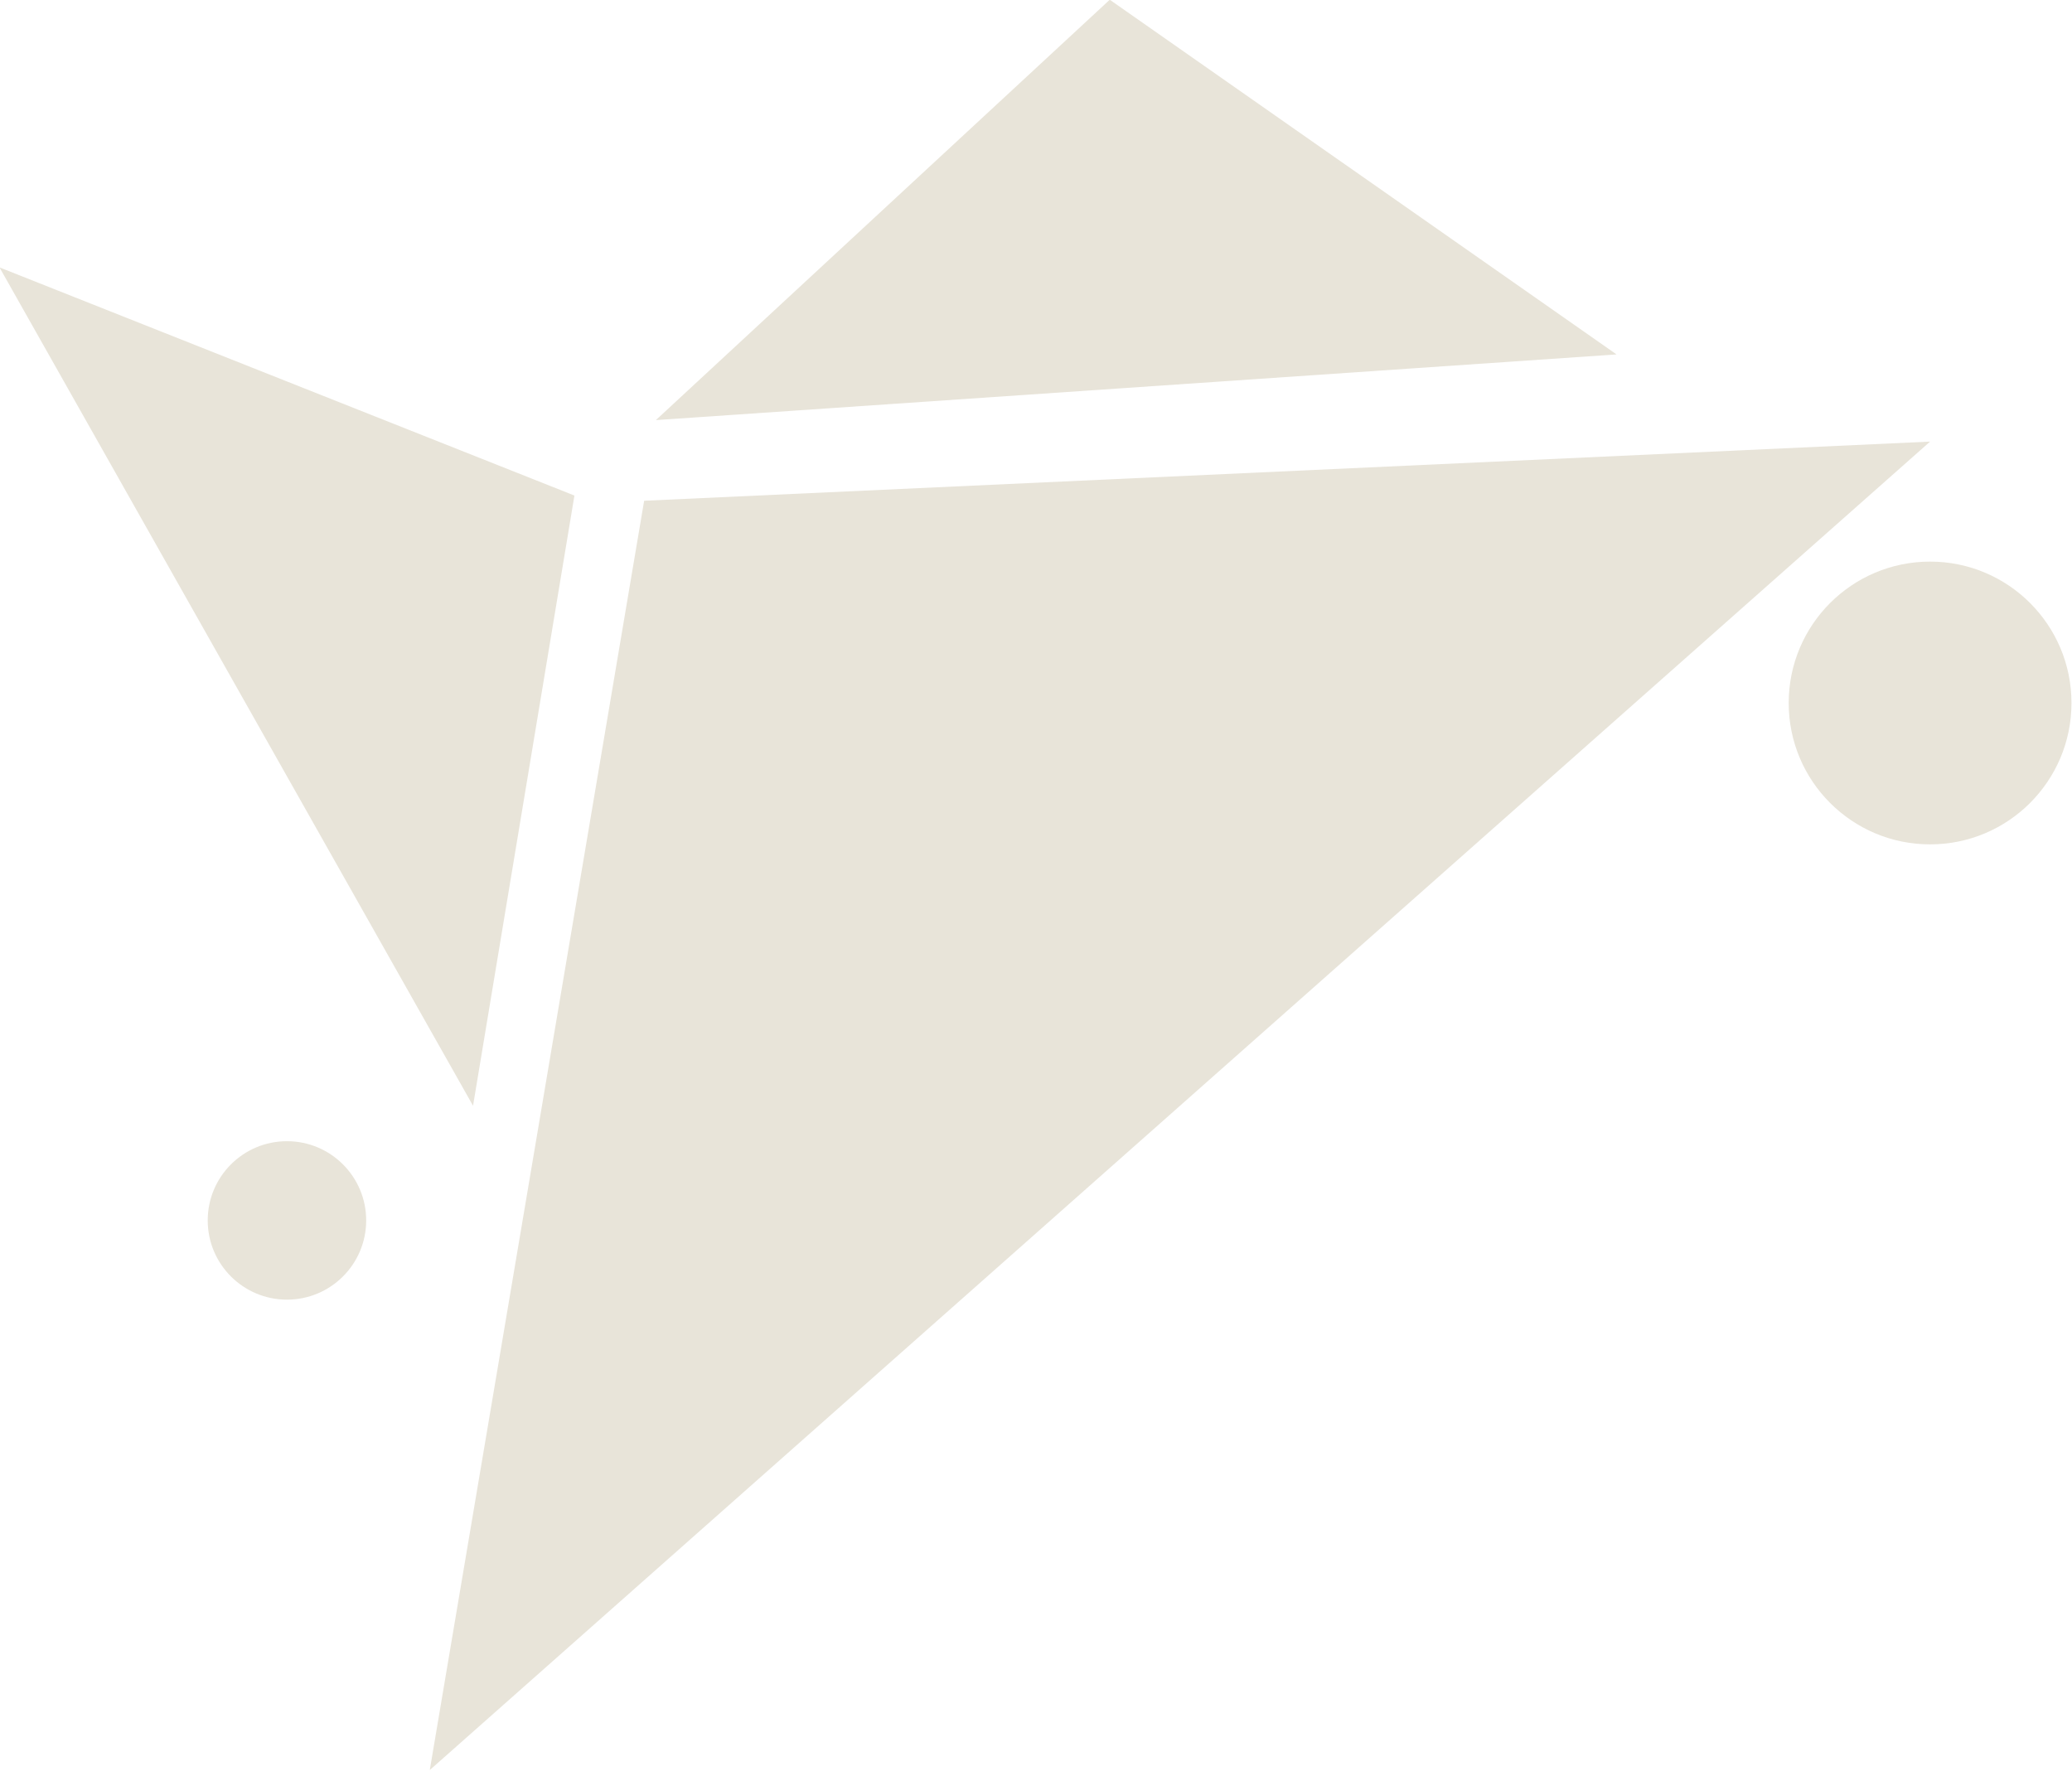
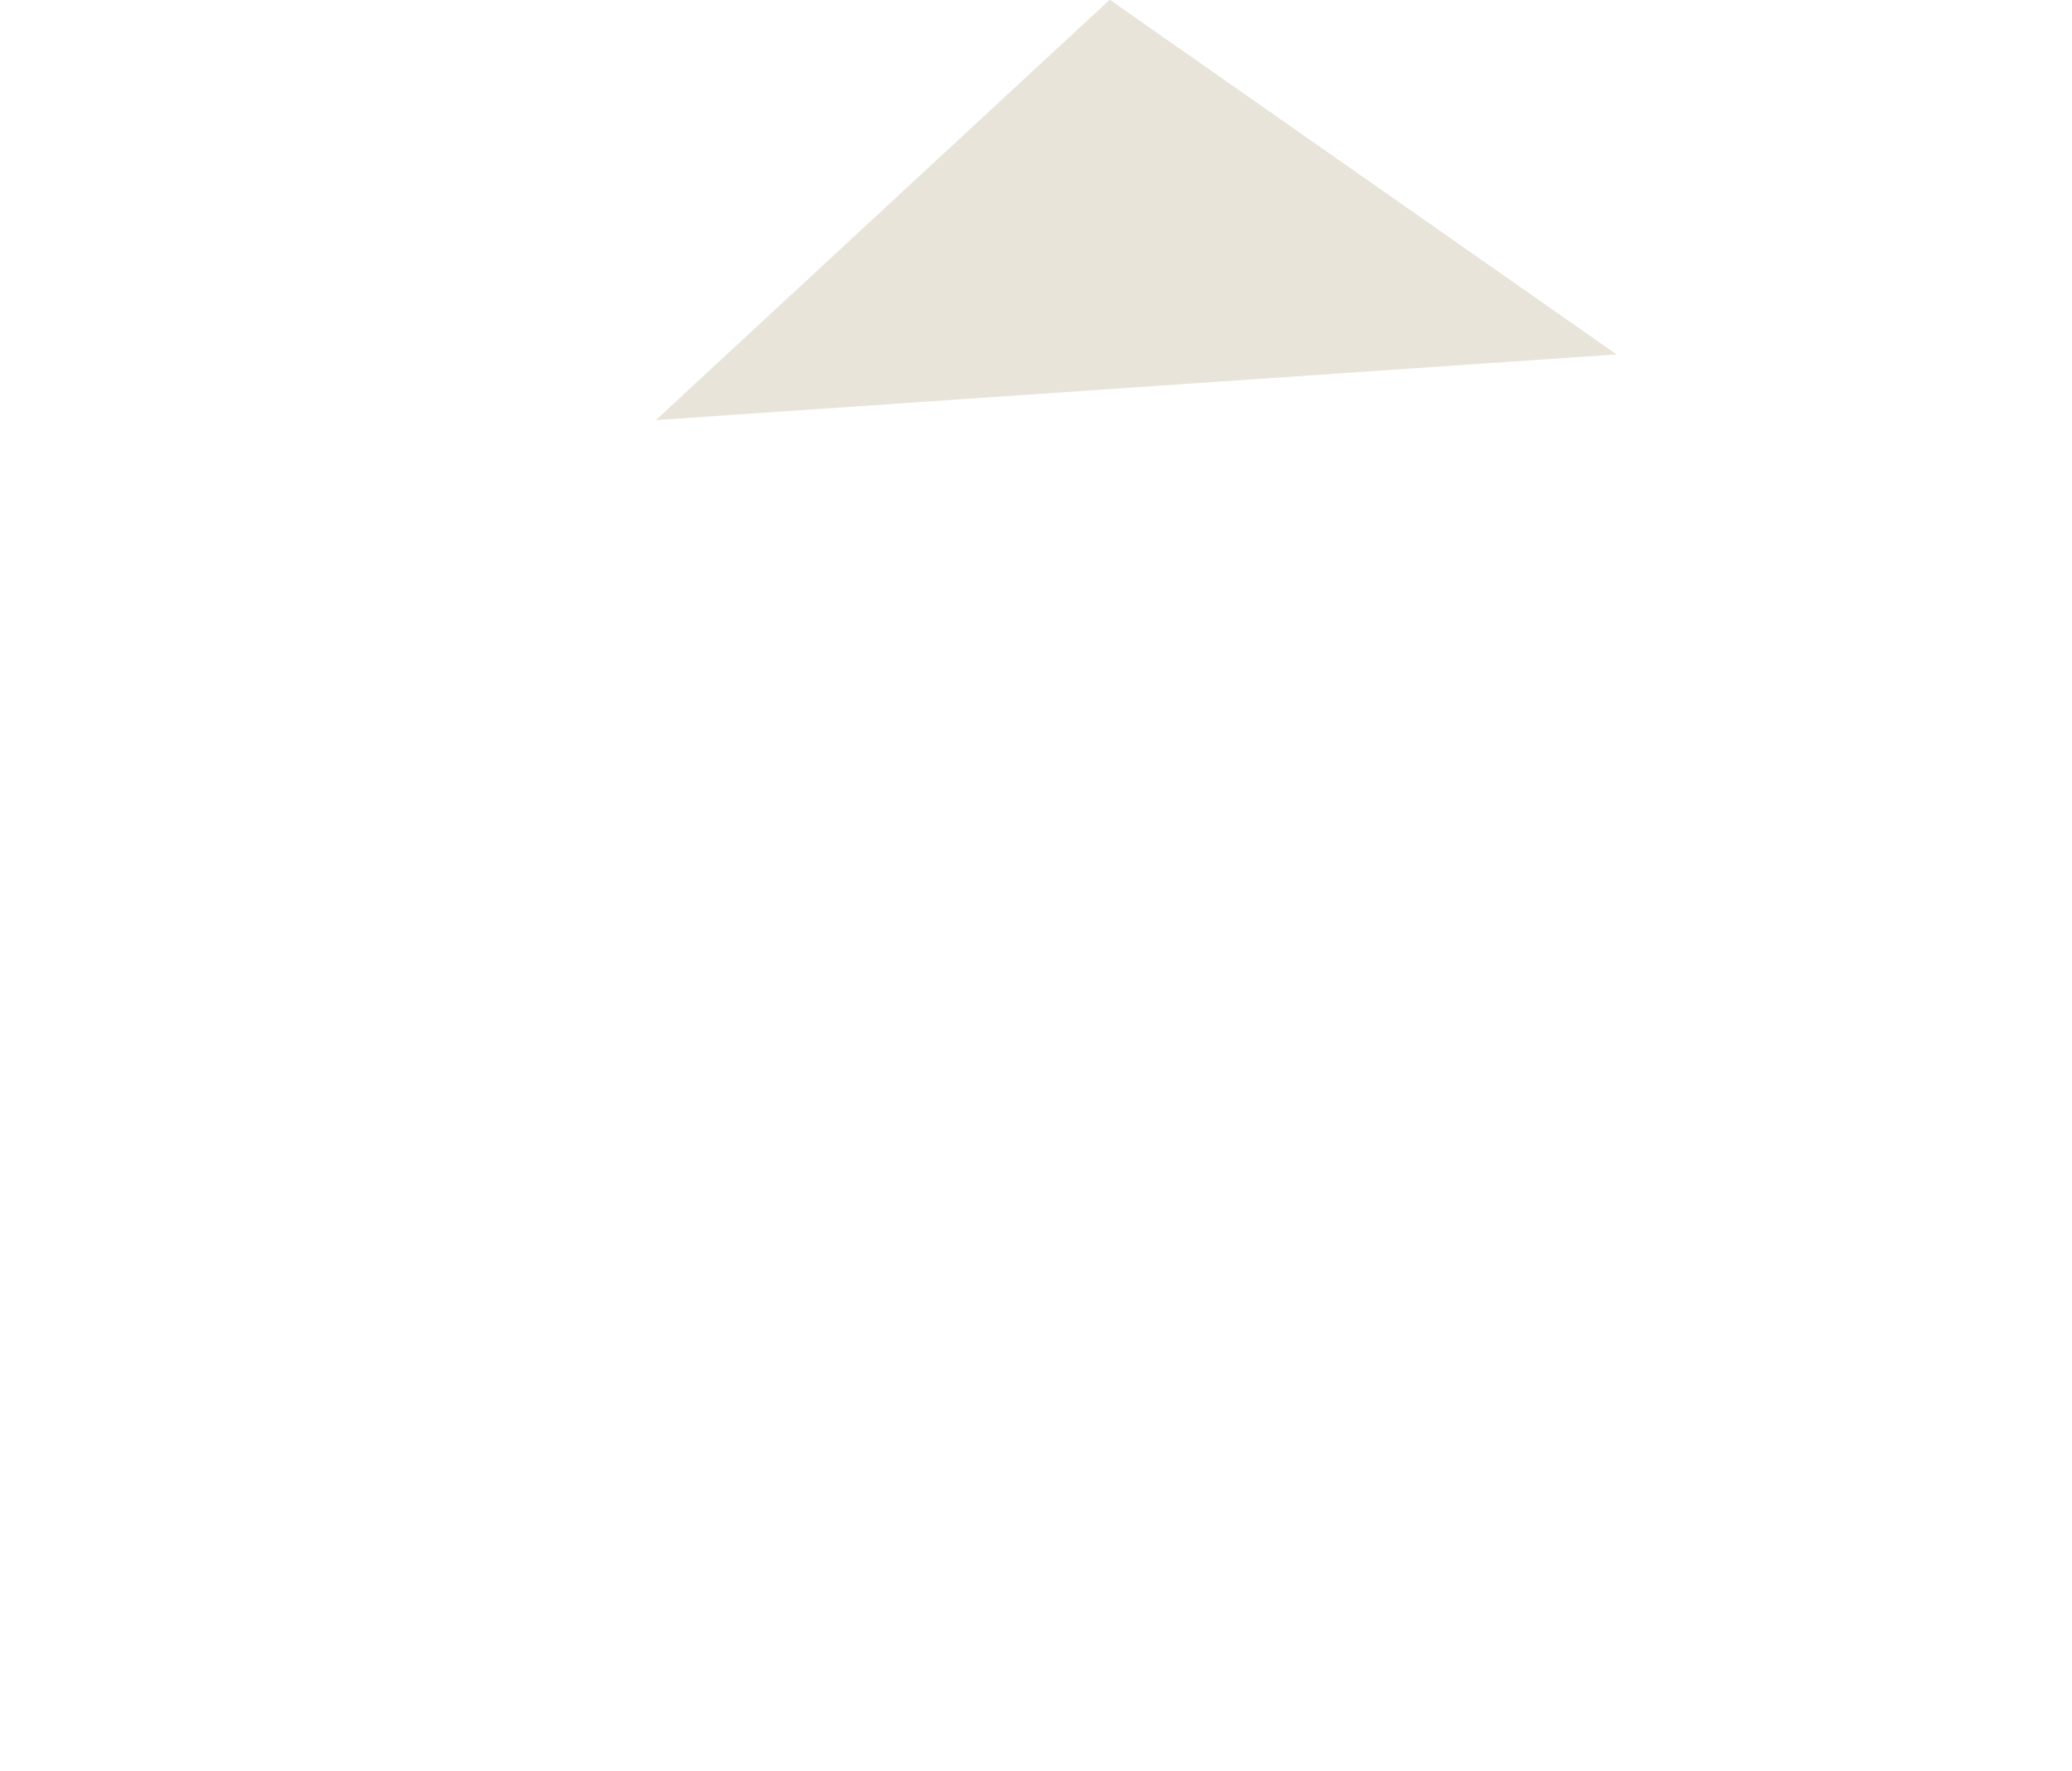
<svg xmlns="http://www.w3.org/2000/svg" fill="#000000" height="135.9" preserveAspectRatio="xMidYMid meet" version="1" viewBox="27.8 38.4 159.0 135.9" width="159" zoomAndPan="magnify">
  <g id="change1_1">
-     <path d="M175.91 72.29L60.78 174.24 77.23 76.83z" fill="#e8e4d9" />
-   </g>
+     </g>
  <g id="change2_1">
-     <path d="M64.1 123.26L27.76 58.92 71.88 76.43z" fill="#e8e4d9" />
-   </g>
+     </g>
  <g id="change3_1">
-     <circle cx="175.91" cy="92.35" fill="#e8e4d9" r="10.85" />
-   </g>
+     </g>
  <g id="change4_1">
    <path d="M151.85 65.6L78.13 70.64 112.96 38.38z" fill="#e8e4d9" />
  </g>
  <g id="change1_2">
-     <circle cx="49.82" cy="132.06" fill="#e8e4d9" r="6.08" />
-   </g>
+     </g>
</svg>